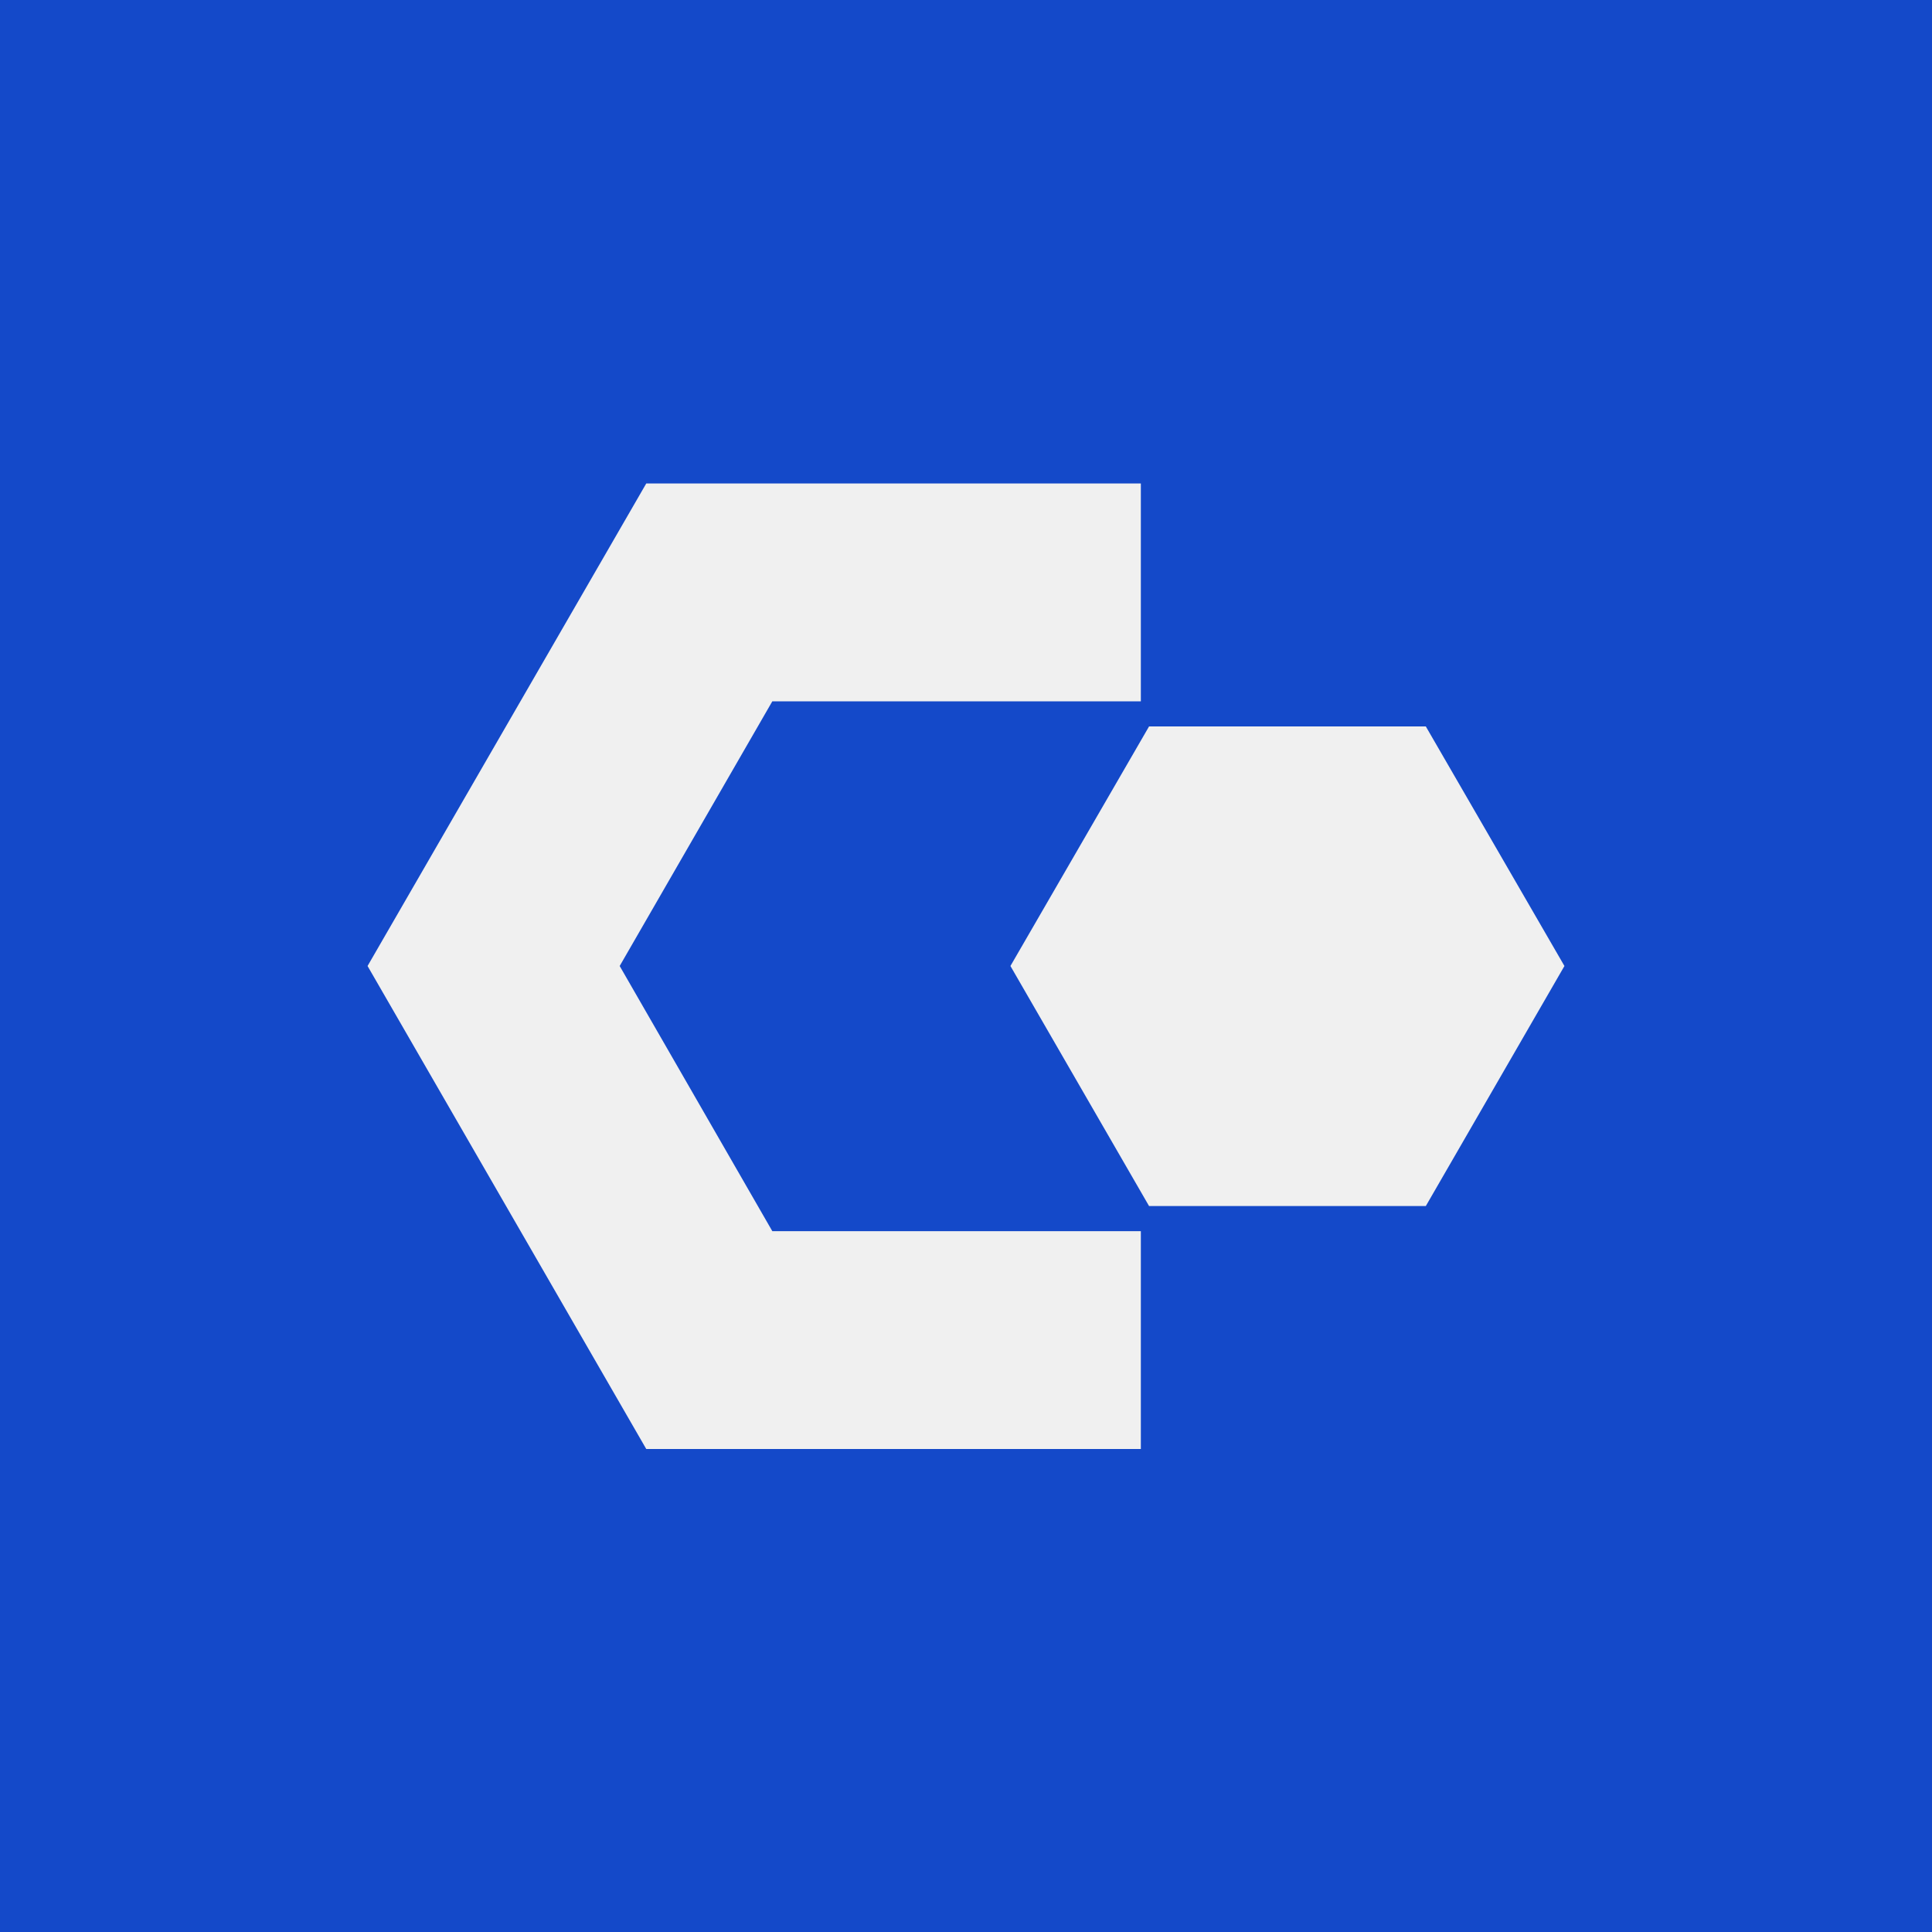
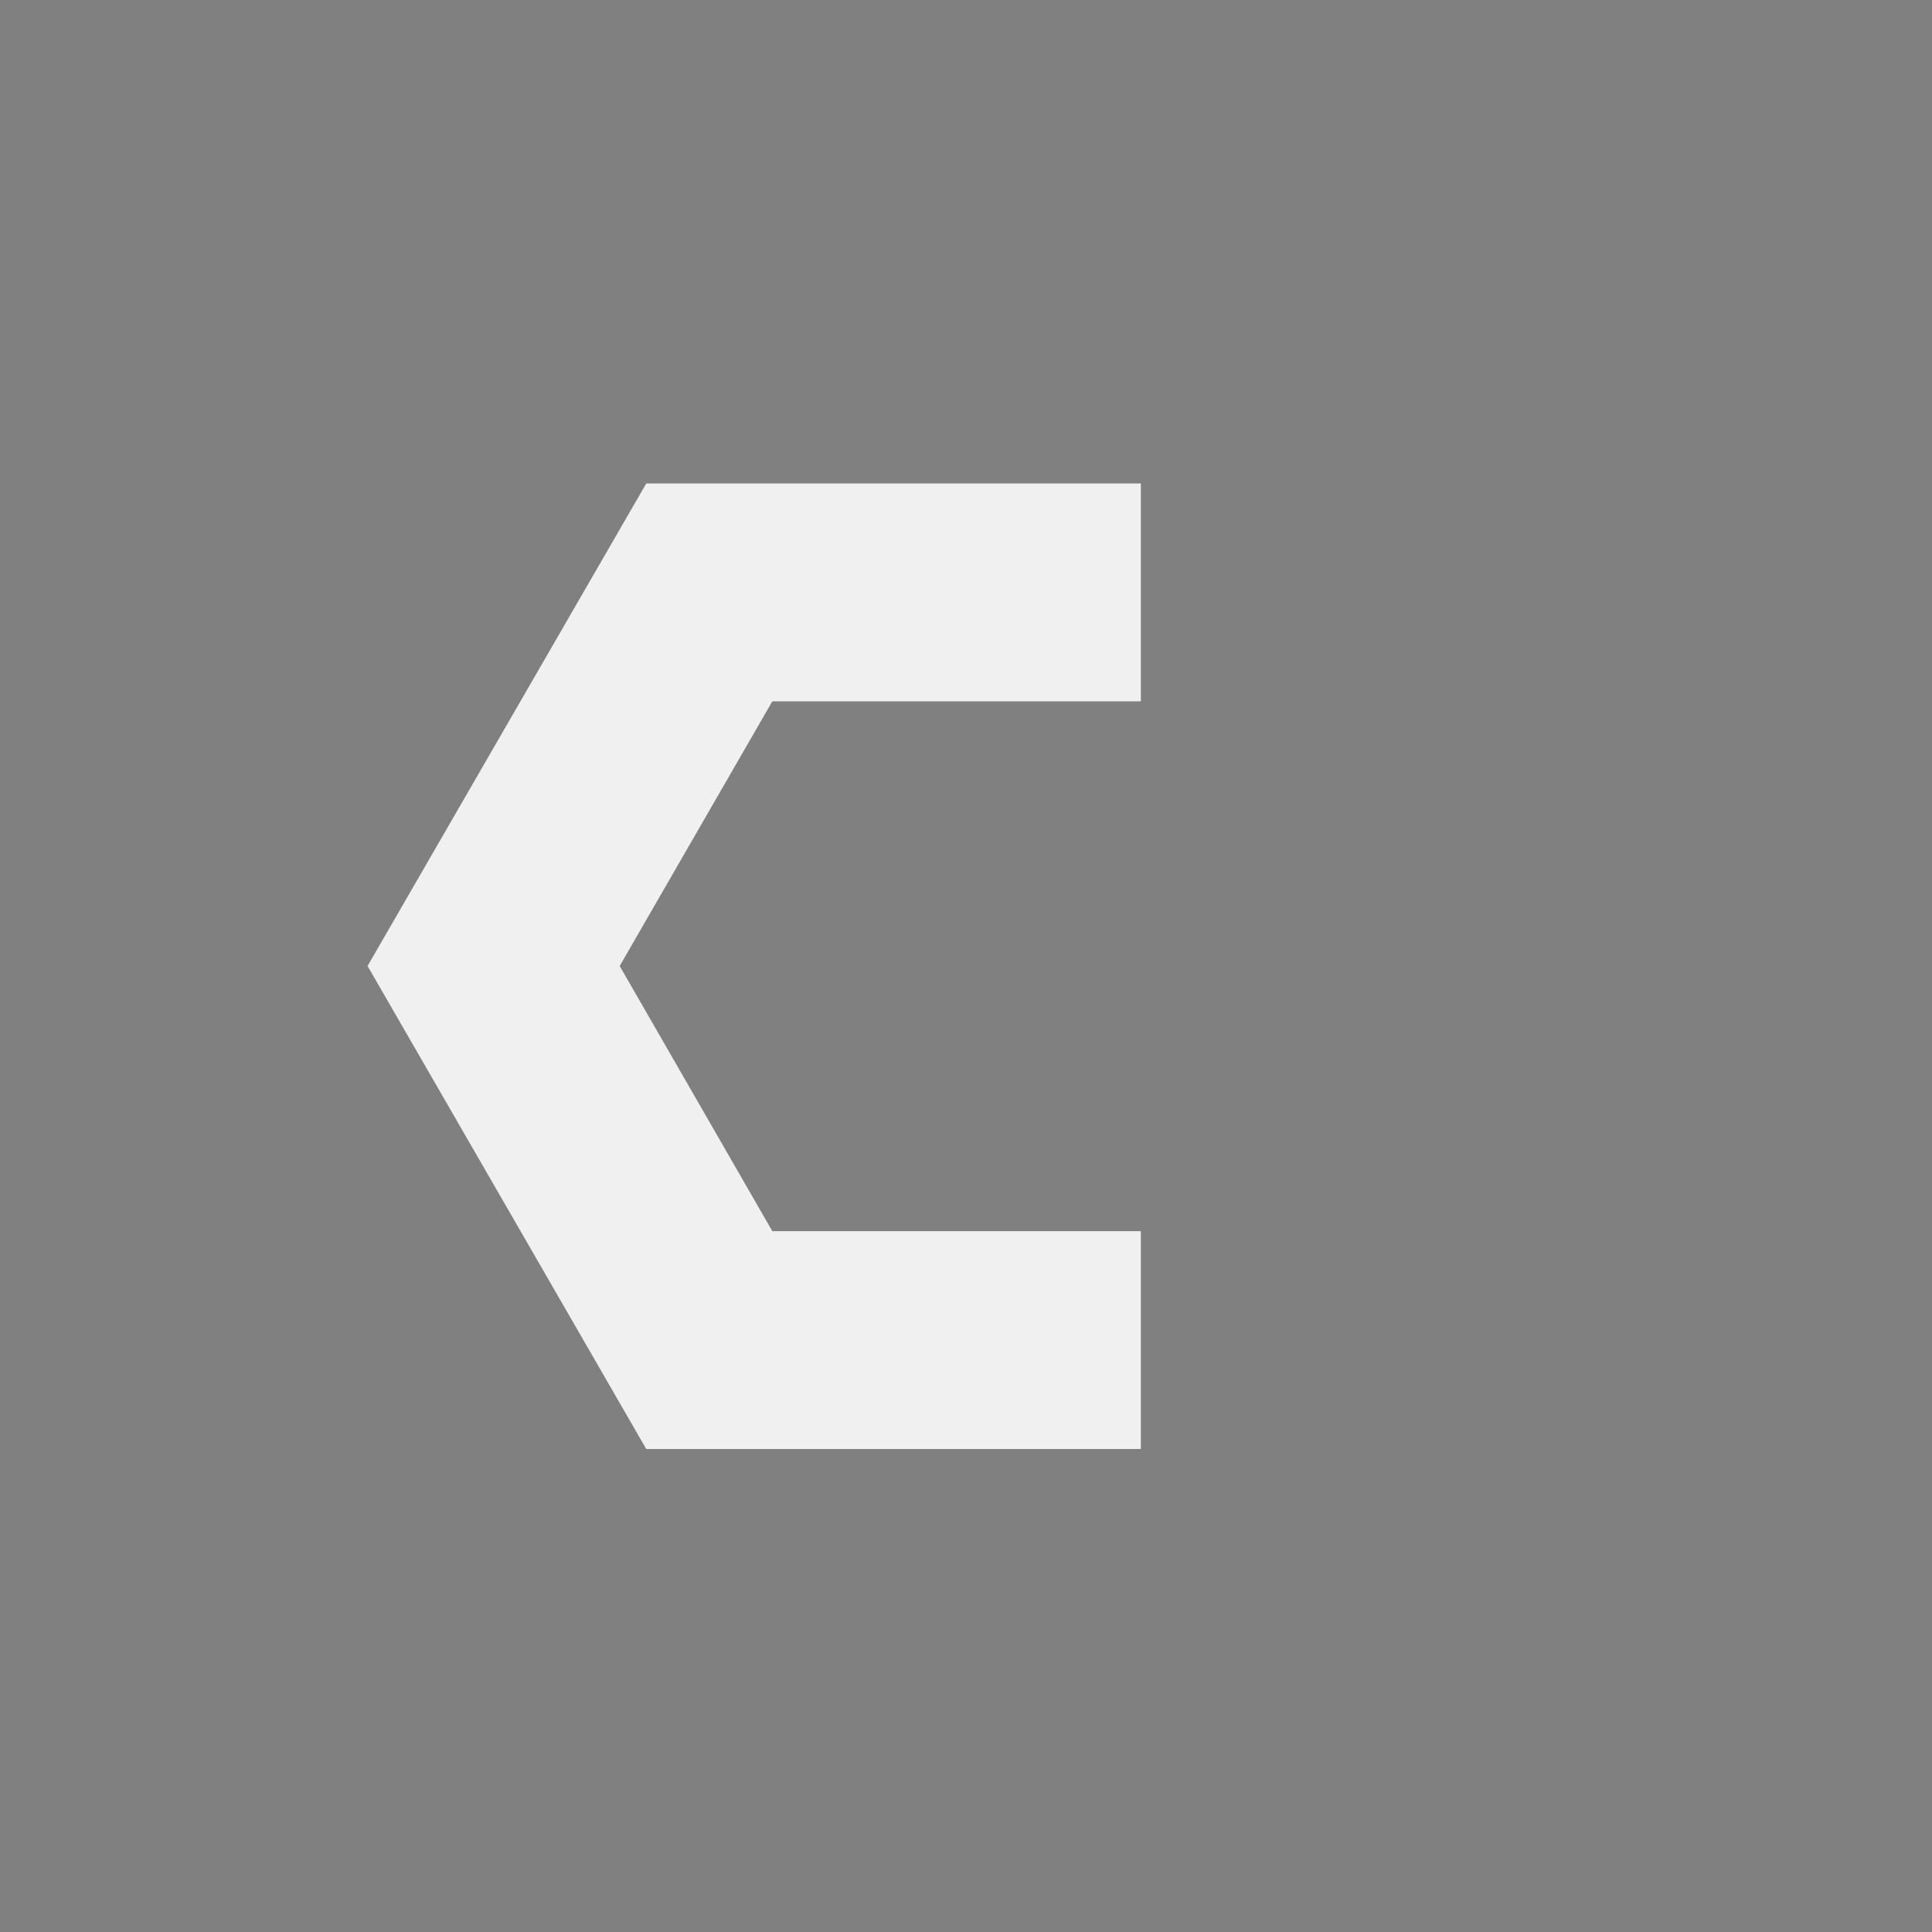
<svg xmlns="http://www.w3.org/2000/svg" width="400" height="400" version="1.1" viewBox="0 0 400 400">
  <rect x="0" y="0" width="400" height="400" fill="#808080" stroke="none" />
  <defs>
    <style>
      .cls-1 {
        fill: #1449c9;
      }

      .cls-2 {
        fill: #f0f0f0;
      }
    </style>
  </defs>
  <g>
    <g id="Layer_1">
      <g id="Layer_1-2" data-name="Layer_1">
-         <polyline class="cls-1" points="-1 0 400 0 400 400.3 -1 400.3" />
-       </g>
+         </g>
      <g>
        <polygon class="cls-2" points="236.2 300 133.8 300 76.1 200 133.8 100.1 236.2 100.1 236.2 145.2 159.9 145.2 128.3 200 159.9 254.9 236.2 254.9 236.2 300" />
-         <polygon class="cls-2" points="295.2 249.7 237.9 249.7 209.2 200 237.9 150.4 295.2 150.4 323.9 200 295.2 249.7" />
      </g>
    </g>
  </g>
</svg>